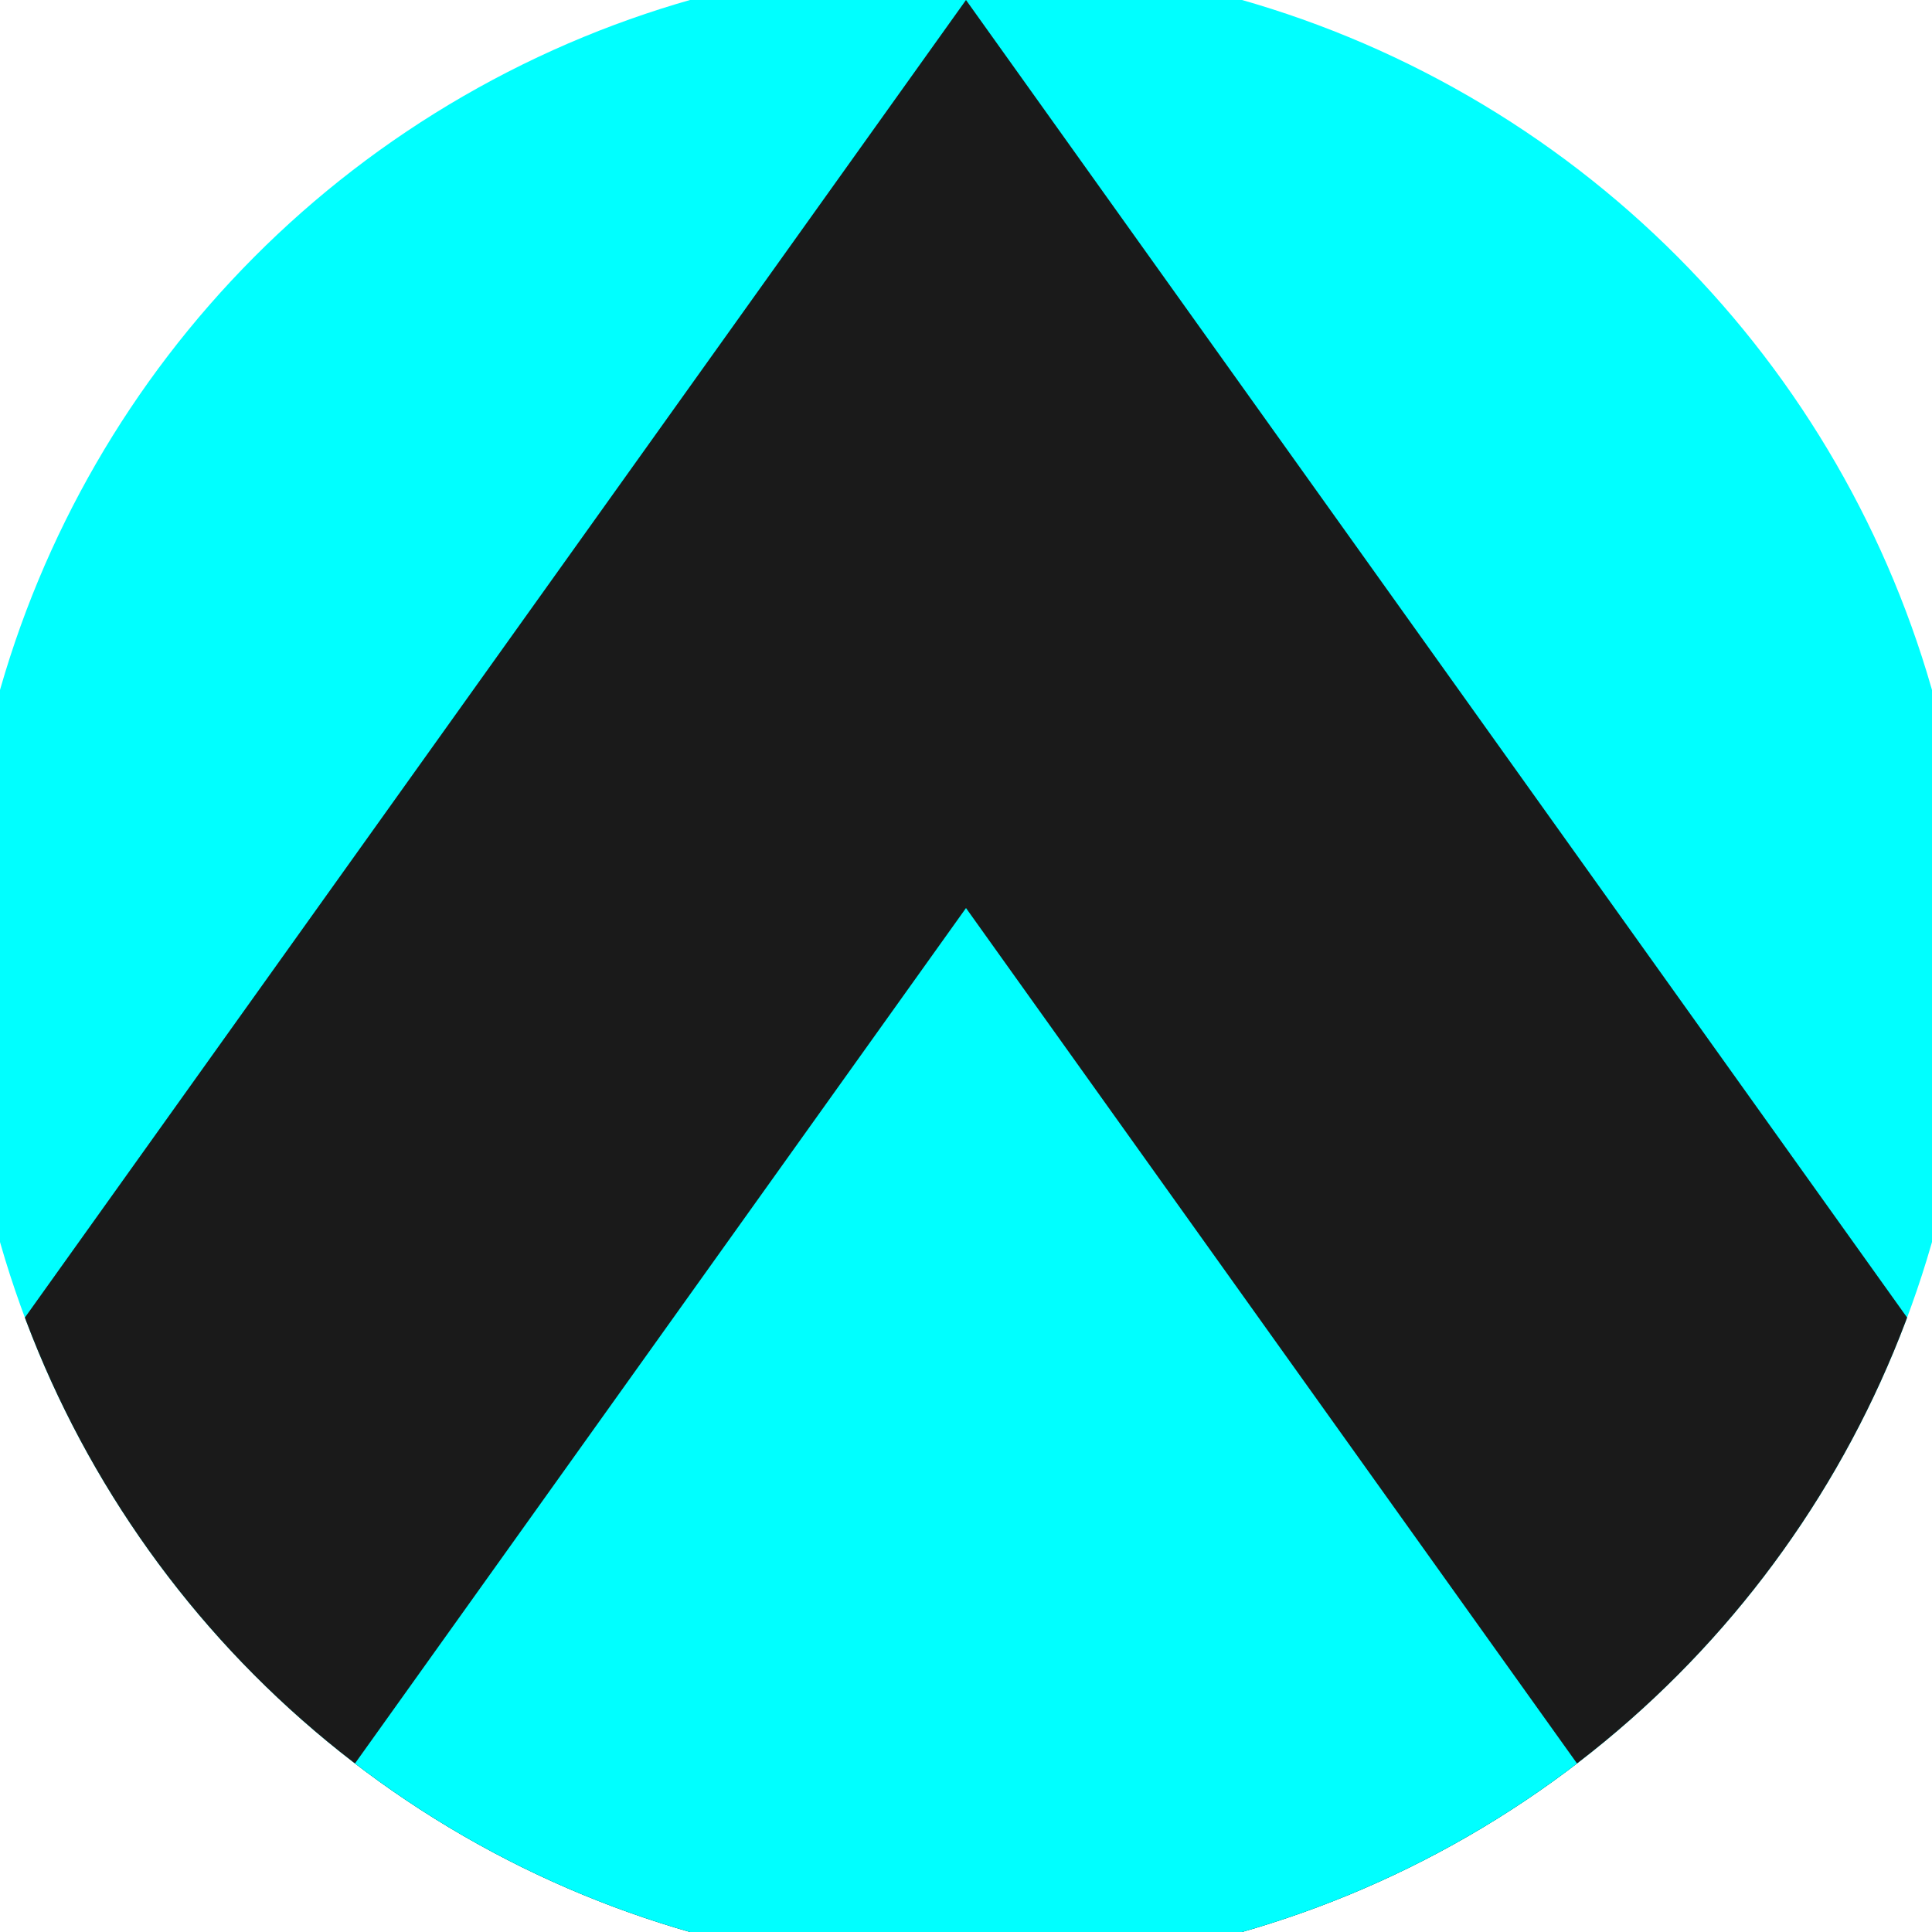
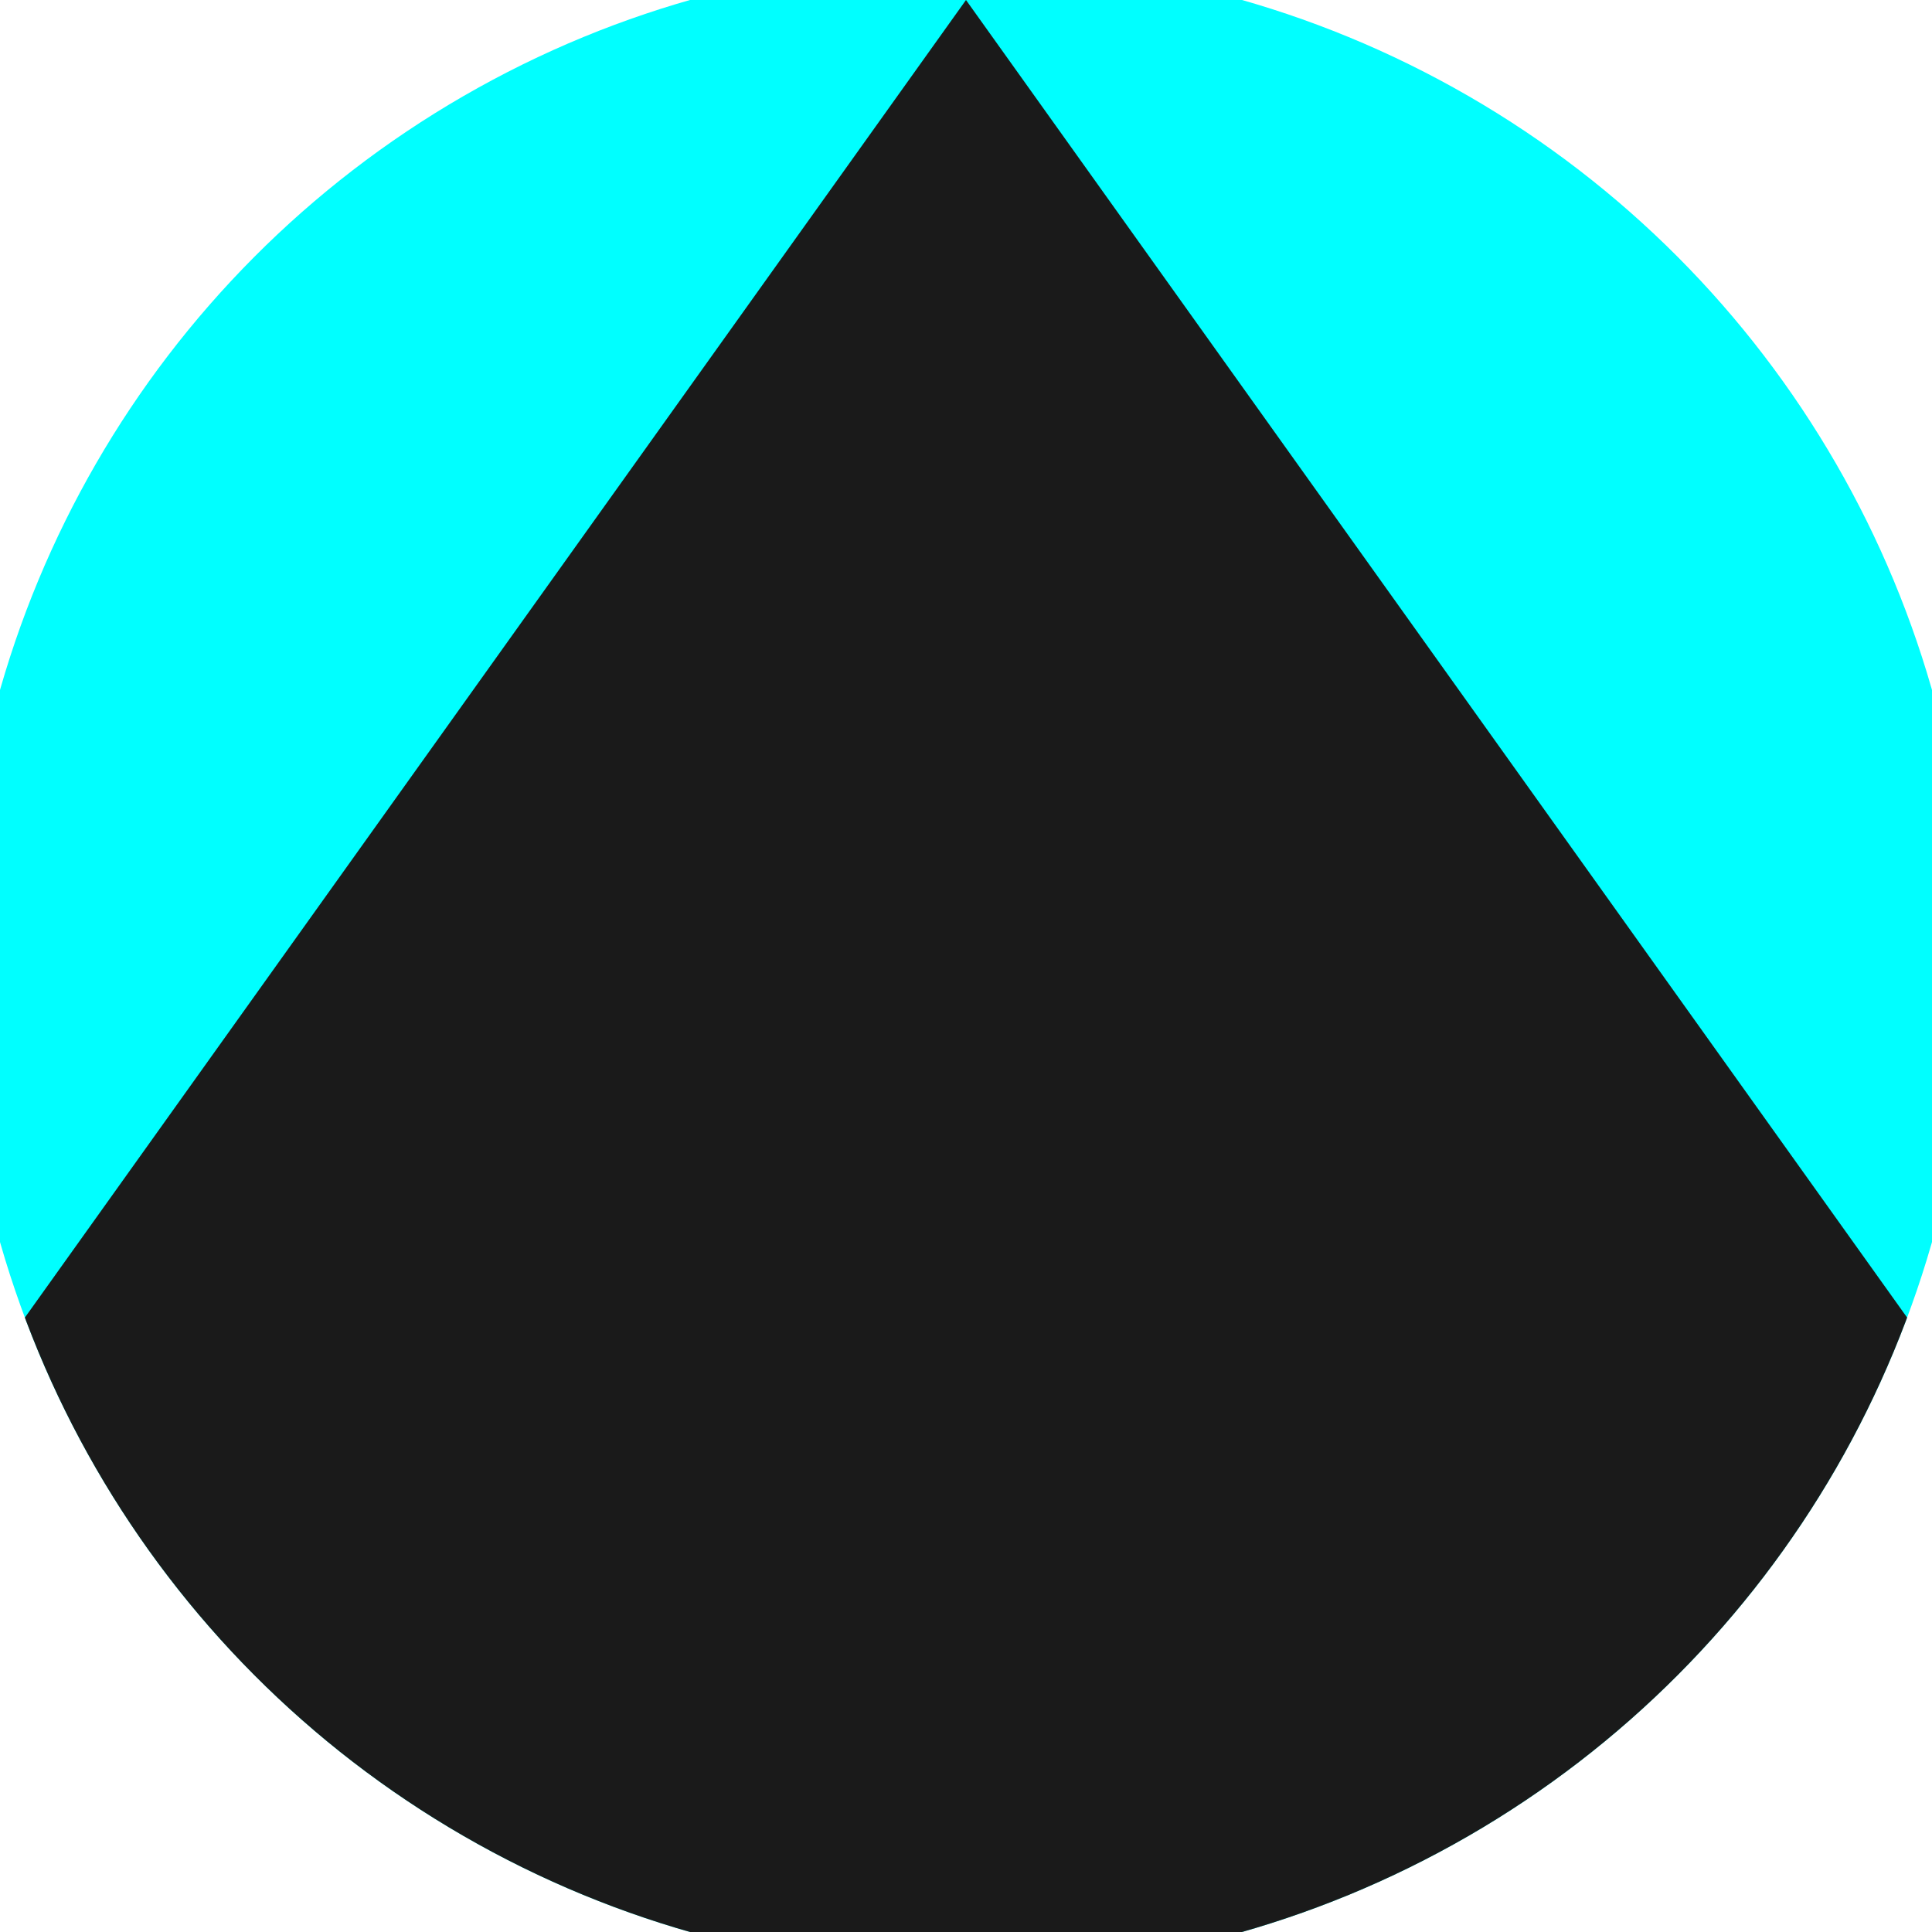
<svg xmlns="http://www.w3.org/2000/svg" width="128" height="128" viewBox="0 0 100 100" shape-rendering="geometricPrecision">
  <defs>
    <clipPath id="clip">
      <circle cx="50" cy="50" r="52" />
    </clipPath>
  </defs>
  <g transform="rotate(0 50 50)">
    <rect x="0" y="0" width="100" height="100" fill="#00ffff" clip-path="url(#clip)" />
    <path d="M 50 0 L 100 70 V 101 H 0 V 70 Z" fill="#1a1a1a" clip-path="url(#clip)" />
-     <path d="M 50 47 L 100 117 V 101 H 0 V 117 Z" fill="#00ffff" clip-path="url(#clip)" />
  </g>
</svg>